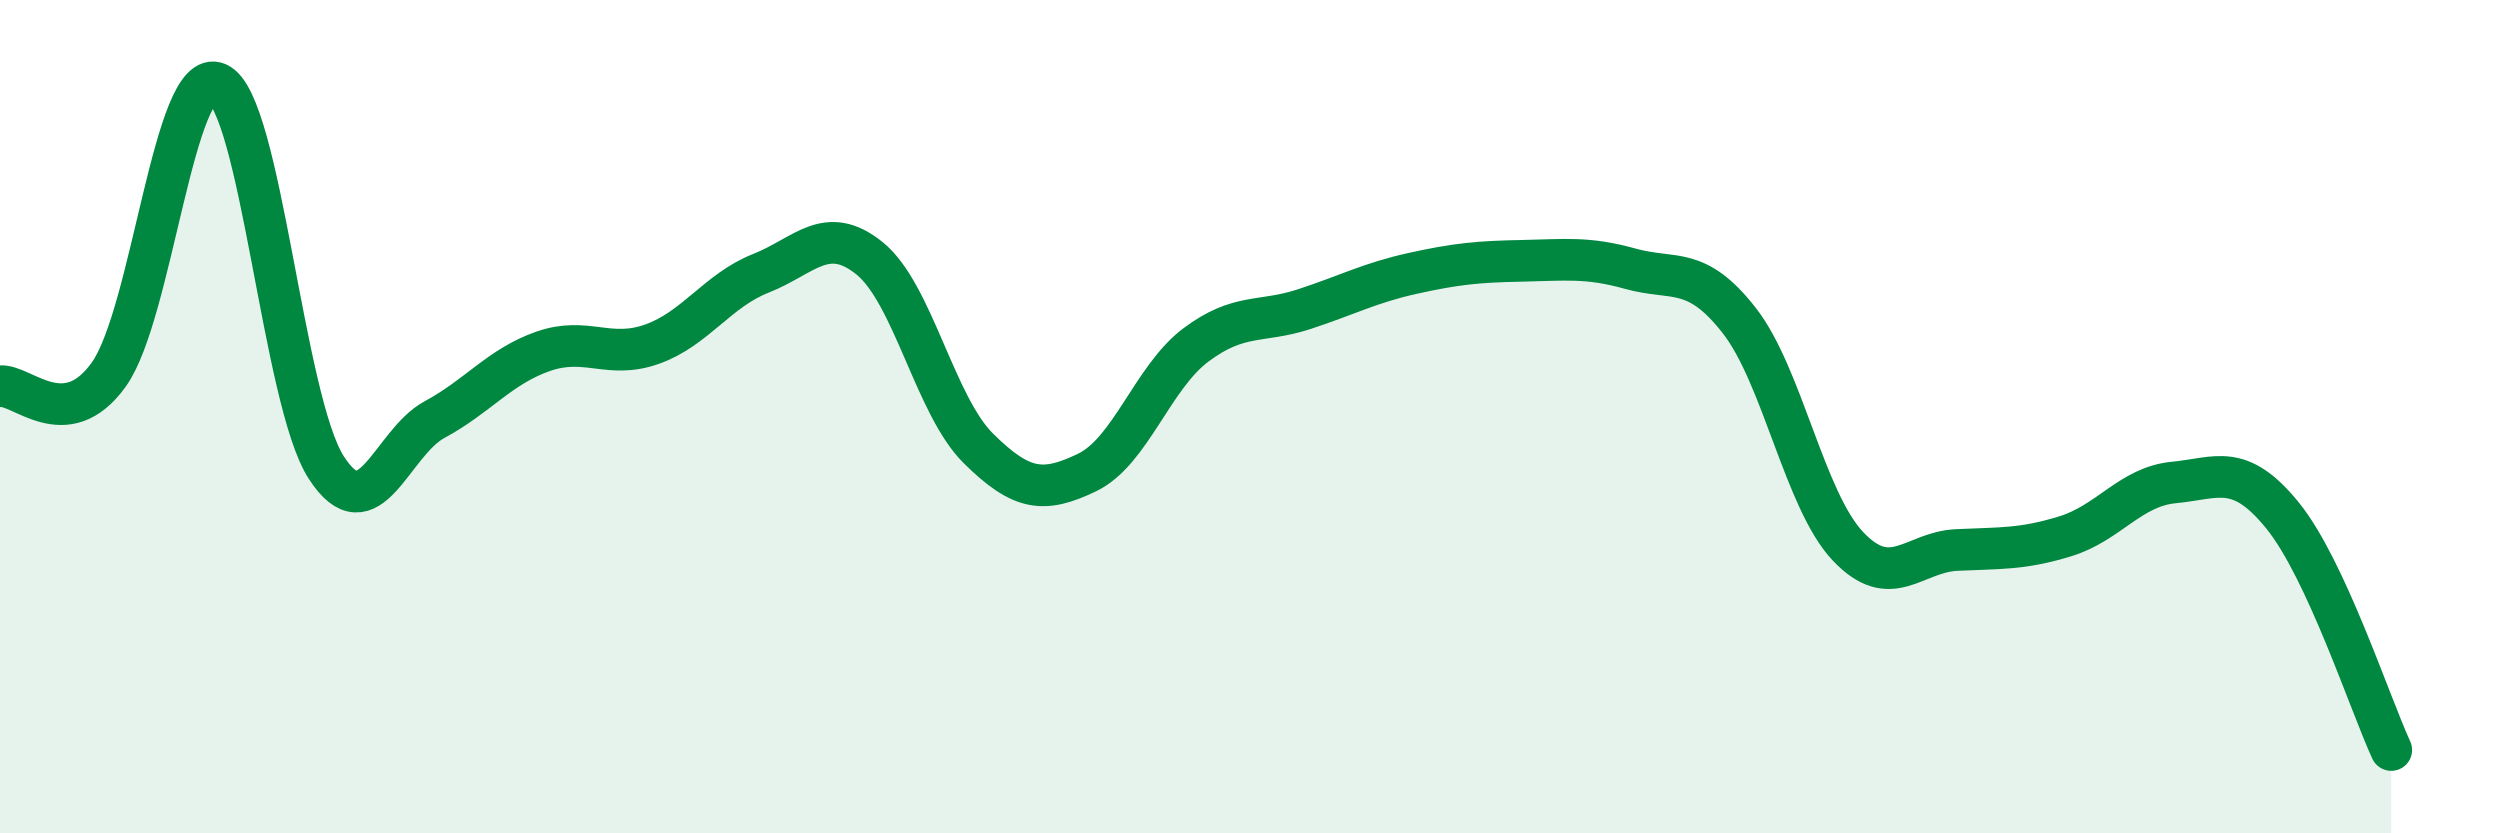
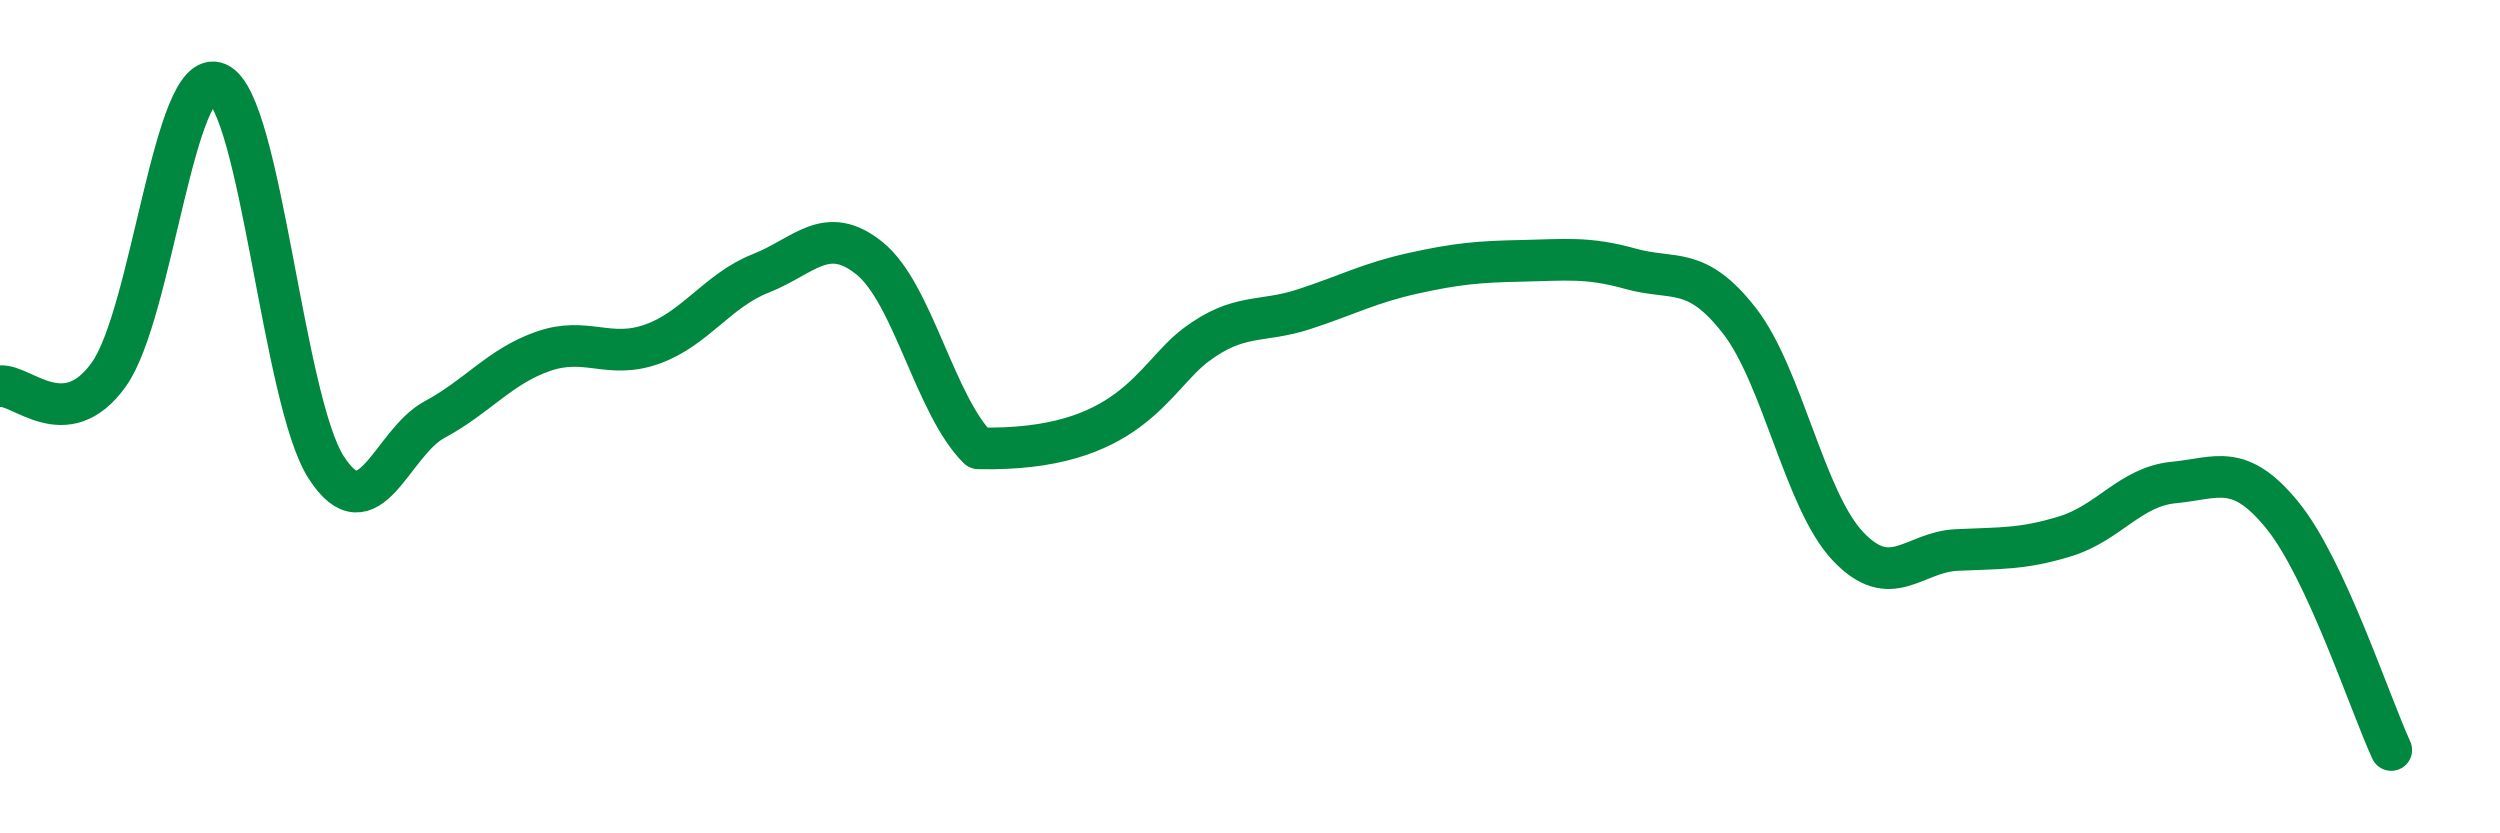
<svg xmlns="http://www.w3.org/2000/svg" width="60" height="20" viewBox="0 0 60 20">
-   <path d="M 0,9.27 C 0.52,9.21 1.57,10.44 2.61,8.99 C 3.65,7.54 4.18,1.55 5.22,2 C 6.26,2.45 6.79,9.61 7.83,11.22 C 8.87,12.83 9.39,10.63 10.43,10.07 C 11.47,9.51 12,8.79 13.04,8.43 C 14.08,8.07 14.61,8.63 15.65,8.26 C 16.69,7.89 17.22,6.97 18.26,6.56 C 19.3,6.15 19.83,5.36 20.87,6.2 C 21.91,7.04 22.44,9.73 23.48,10.76 C 24.52,11.79 25.05,11.84 26.09,11.34 C 27.13,10.84 27.66,9.06 28.7,8.28 C 29.74,7.5 30.26,7.76 31.3,7.42 C 32.34,7.08 32.87,6.79 33.91,6.56 C 34.95,6.33 35.48,6.28 36.52,6.26 C 37.56,6.24 38.09,6.16 39.13,6.45 C 40.17,6.74 40.7,6.36 41.74,7.69 C 42.78,9.02 43.31,12.01 44.35,13.11 C 45.39,14.21 45.92,13.25 46.96,13.2 C 48,13.15 48.53,13.19 49.57,12.87 C 50.61,12.55 51.13,11.68 52.17,11.58 C 53.21,11.48 53.74,11.09 54.78,12.37 C 55.82,13.65 56.87,16.87 57.39,18L57.39 20L0 20Z" fill="#008740" opacity="0.1" stroke-linecap="round" stroke-linejoin="round" />
-   <path d="M 0,9.27 C 0.52,9.21 1.57,10.44 2.61,8.99 C 3.65,7.54 4.18,1.55 5.22,2 C 6.26,2.45 6.79,9.61 7.83,11.22 C 8.87,12.83 9.39,10.63 10.43,10.07 C 11.47,9.51 12,8.79 13.04,8.43 C 14.08,8.07 14.61,8.63 15.65,8.26 C 16.69,7.89 17.22,6.97 18.26,6.56 C 19.3,6.15 19.83,5.36 20.87,6.2 C 21.91,7.04 22.44,9.73 23.48,10.76 C 24.52,11.79 25.05,11.84 26.09,11.34 C 27.13,10.84 27.66,9.06 28.7,8.28 C 29.74,7.5 30.26,7.76 31.3,7.42 C 32.34,7.08 32.87,6.79 33.91,6.56 C 34.95,6.33 35.48,6.28 36.52,6.26 C 37.56,6.24 38.09,6.16 39.13,6.45 C 40.17,6.74 40.7,6.36 41.74,7.69 C 42.78,9.02 43.31,12.01 44.35,13.11 C 45.39,14.21 45.92,13.25 46.96,13.2 C 48,13.15 48.53,13.19 49.57,12.87 C 50.61,12.55 51.13,11.68 52.17,11.58 C 53.21,11.48 53.74,11.09 54.78,12.37 C 55.82,13.65 56.87,16.87 57.39,18" stroke="#008740" stroke-width="1" fill="none" stroke-linecap="round" stroke-linejoin="round" />
+   <path d="M 0,9.27 C 0.52,9.21 1.57,10.44 2.61,8.99 C 3.65,7.54 4.18,1.55 5.22,2 C 6.26,2.45 6.79,9.61 7.83,11.22 C 8.87,12.83 9.39,10.63 10.43,10.07 C 11.47,9.51 12,8.79 13.04,8.43 C 14.08,8.07 14.61,8.63 15.65,8.26 C 16.69,7.89 17.22,6.97 18.26,6.56 C 19.3,6.15 19.83,5.36 20.87,6.2 C 21.91,7.04 22.44,9.73 23.48,10.76 C 27.13,10.84 27.66,9.06 28.7,8.28 C 29.74,7.5 30.26,7.76 31.3,7.42 C 32.34,7.08 32.87,6.79 33.91,6.56 C 34.95,6.33 35.48,6.28 36.52,6.26 C 37.56,6.24 38.09,6.16 39.13,6.45 C 40.17,6.74 40.7,6.36 41.74,7.69 C 42.78,9.02 43.31,12.01 44.35,13.11 C 45.39,14.21 45.92,13.25 46.96,13.2 C 48,13.15 48.53,13.19 49.57,12.87 C 50.61,12.55 51.13,11.68 52.17,11.58 C 53.21,11.48 53.74,11.09 54.78,12.37 C 55.82,13.65 56.87,16.87 57.39,18" stroke="#008740" stroke-width="1" fill="none" stroke-linecap="round" stroke-linejoin="round" />
</svg>